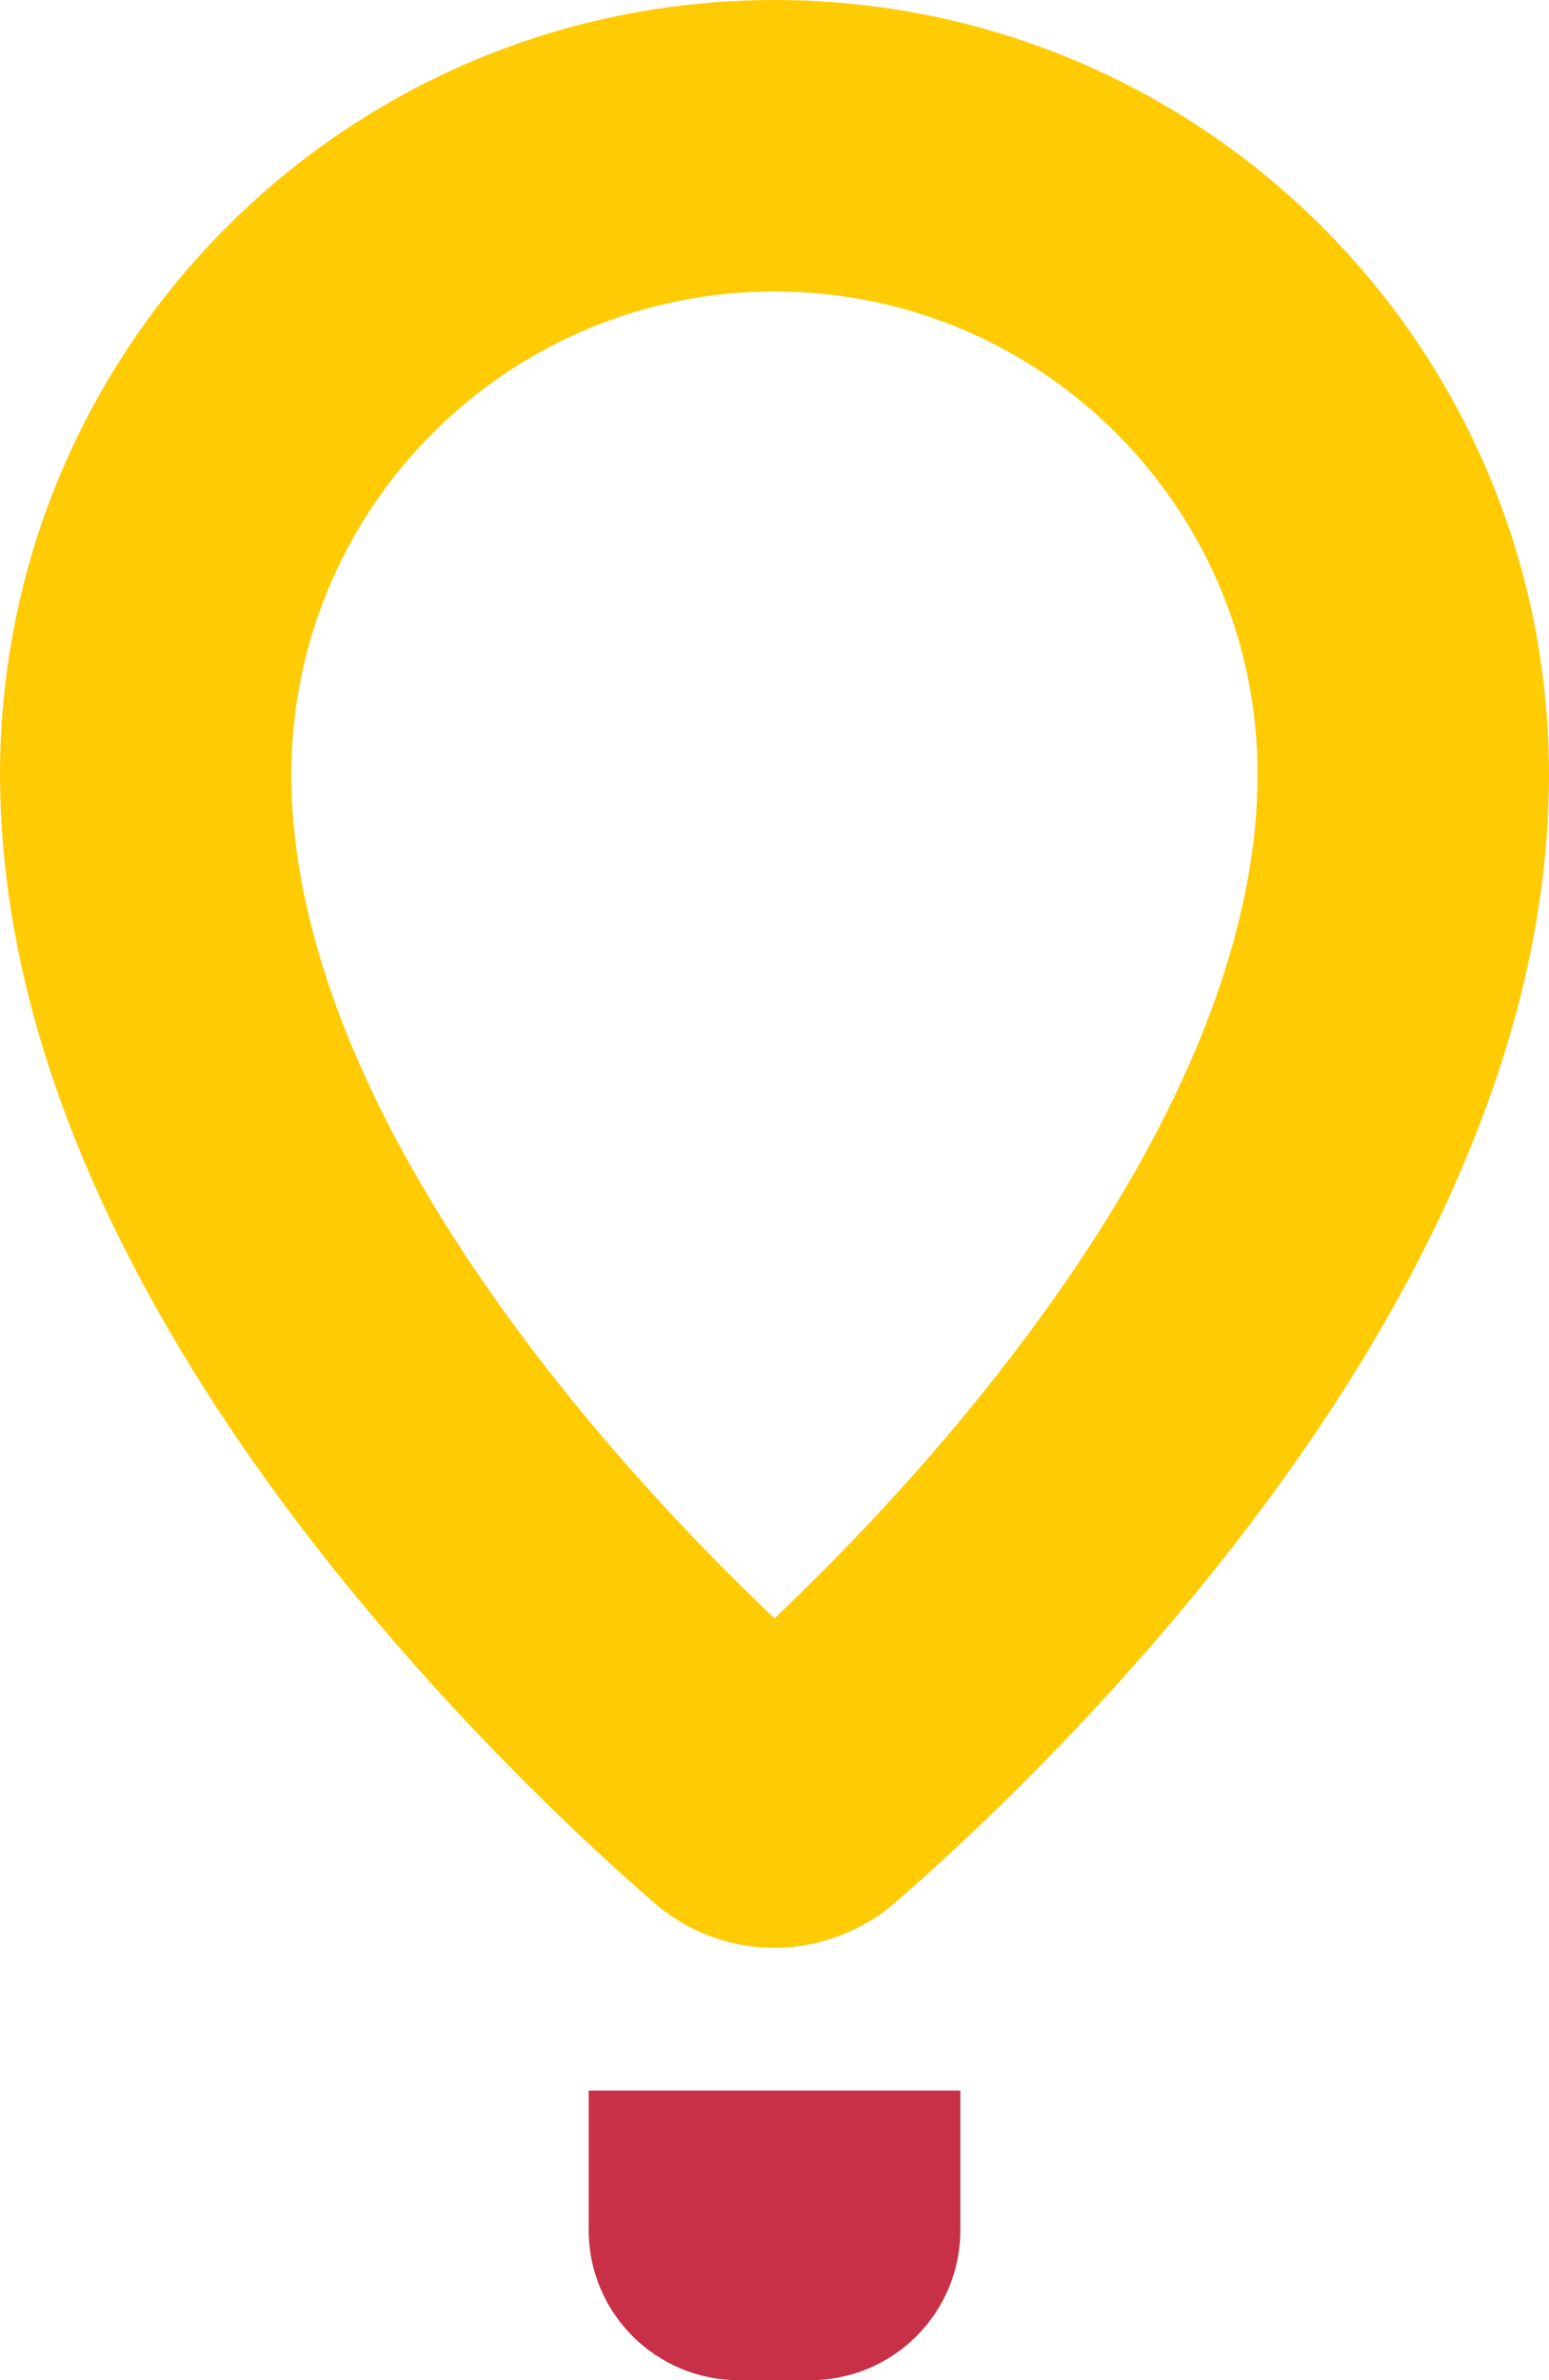
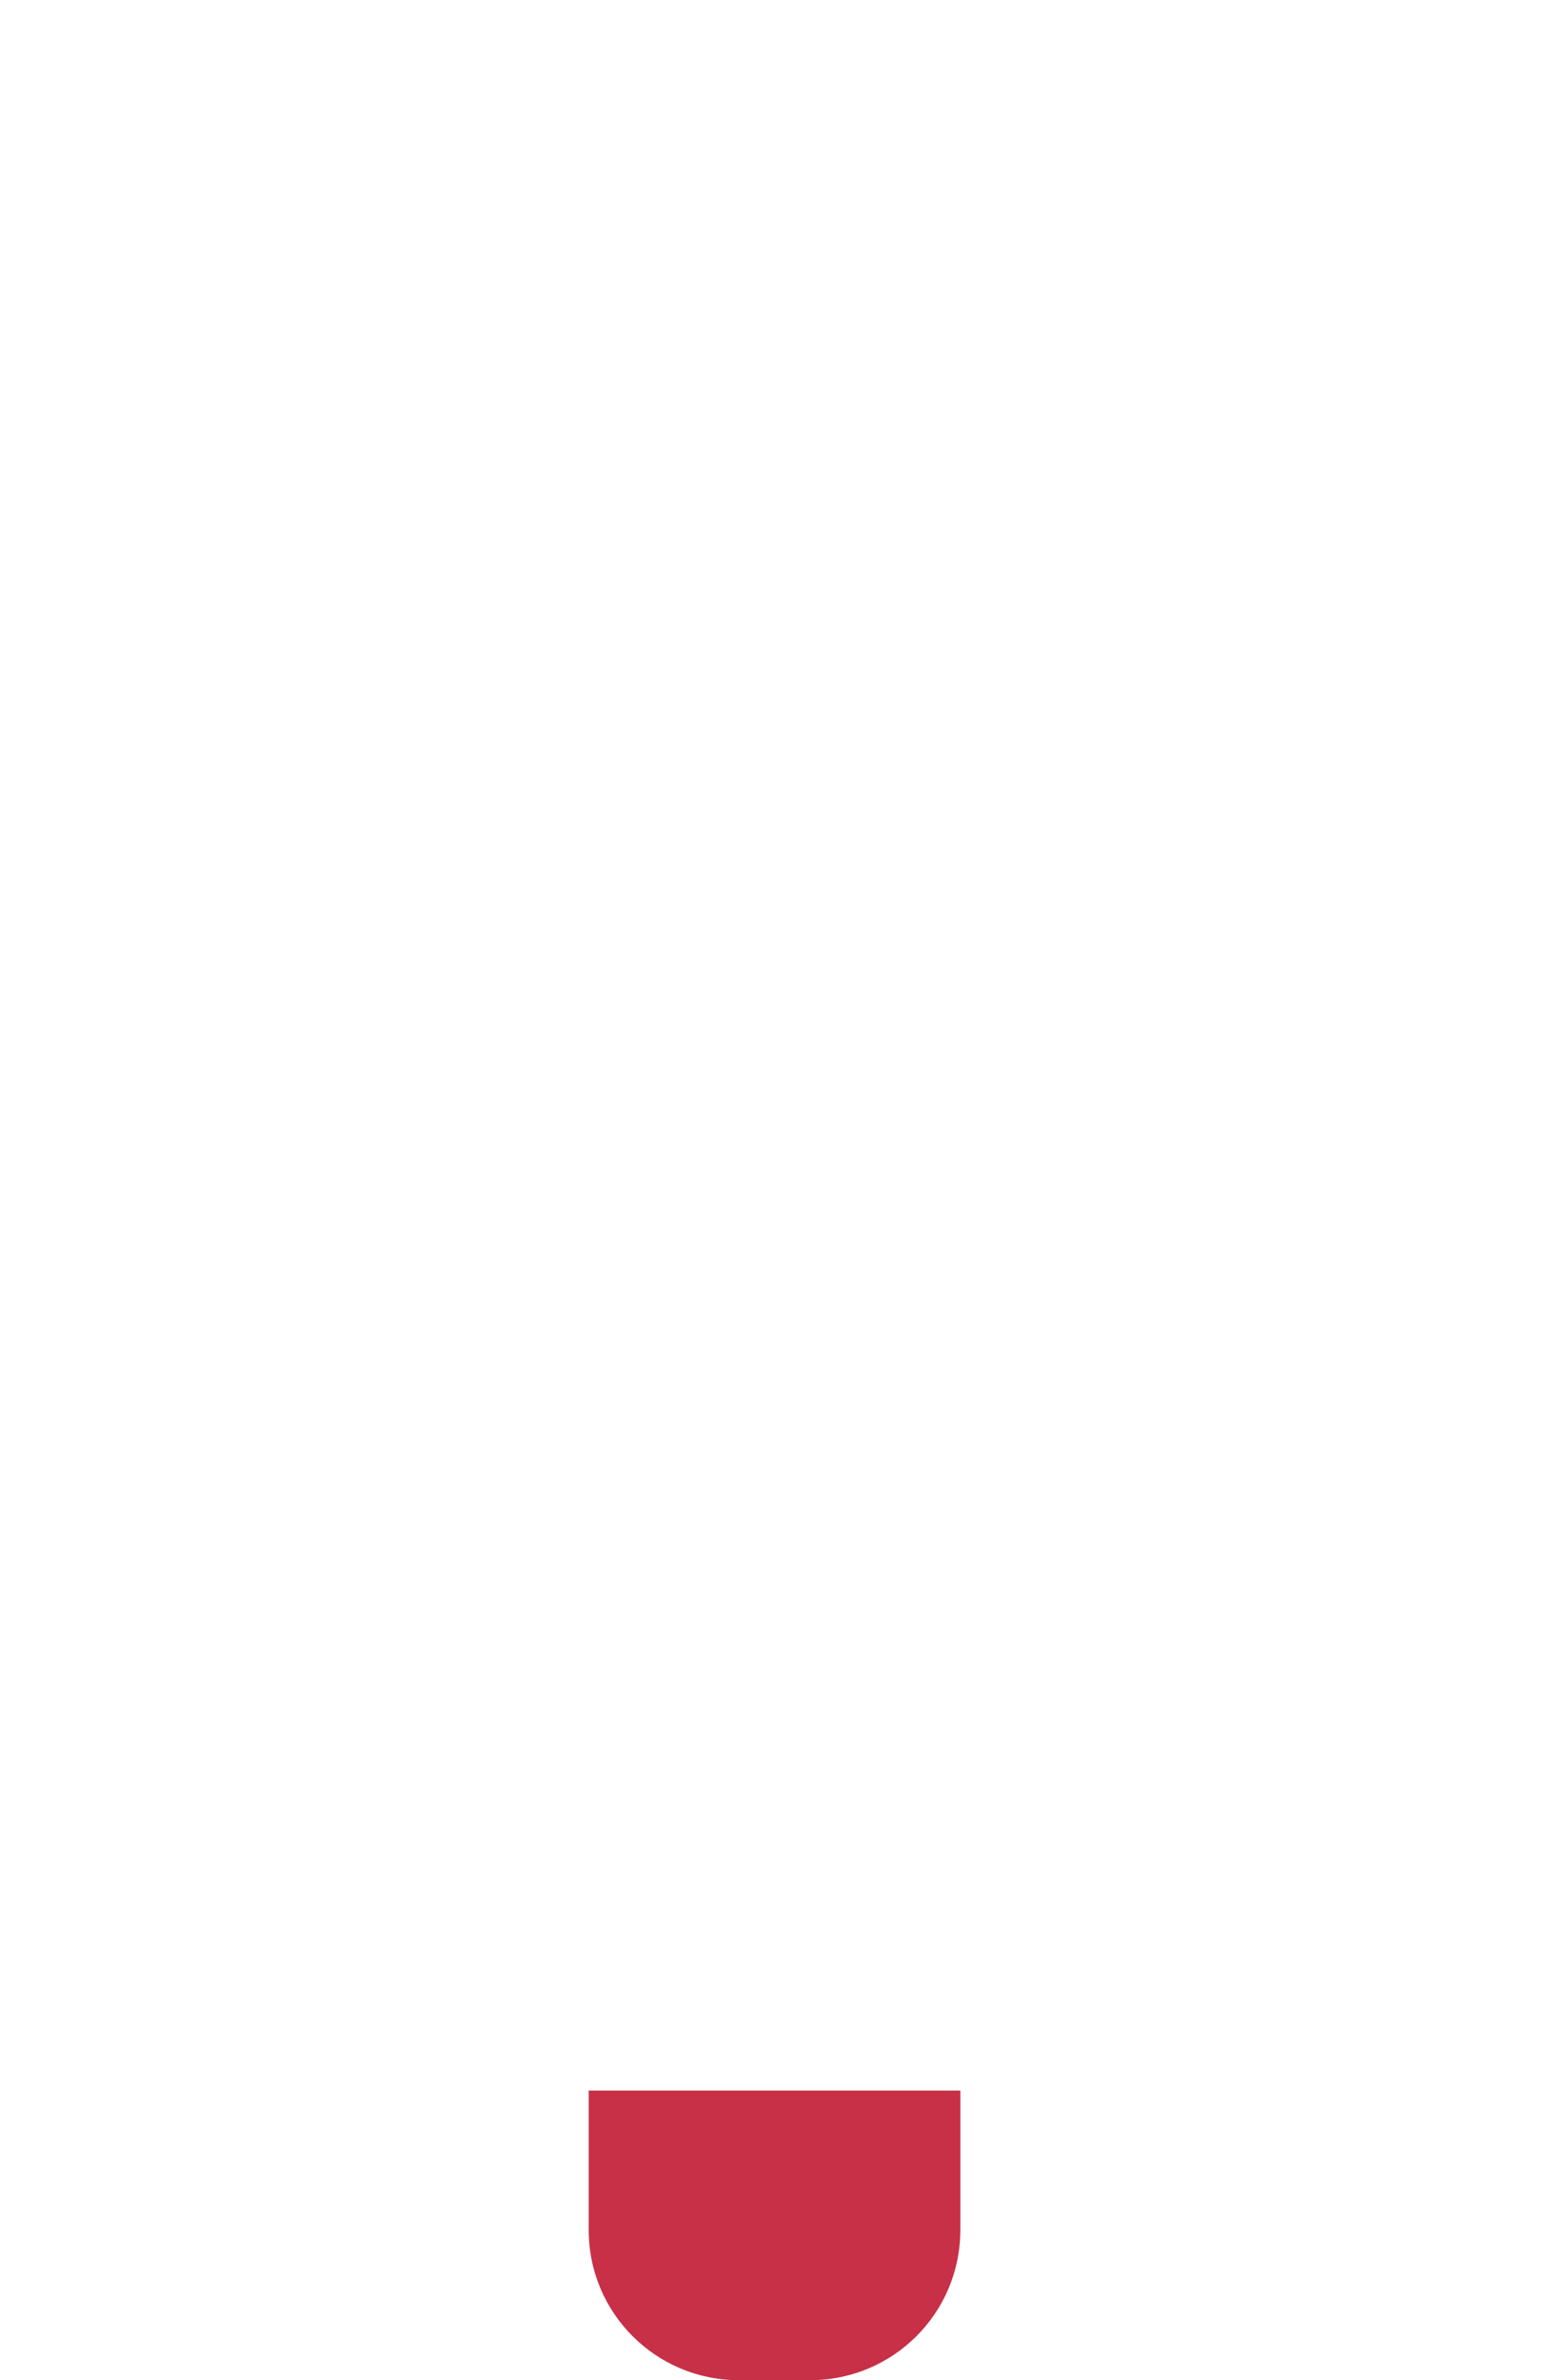
<svg xmlns="http://www.w3.org/2000/svg" xmlns:ns1="http://www.inkscape.org/namespaces/inkscape" version="1.1" id="Layer_1" x="0px" y="0px" width="315" height="484" viewBox="0 0 315 484" enable-background="new 0 0 612 792" xml:space="preserve">
-   <path style="fill:#ffcb05" ns1:connector-curvature="0" id="path5" d="M 255.737,157.149 C 255.602,108.155 219.42,67.561 172.494,60.409 c -4.879,-0.754 -9.885,-1.142 -15.01,-1.142 -5.107,0 -10.105,0.388 -14.987,1.142 -46.892,7.152 -83.071,47.68 -83.242,96.625 v 0.747 c 0.022,20.452 6.058,42.233 16.163,63.637 10.041,21.363 24.01,42.133 38.43,60.226 15.618,19.646 31.725,36.115 43.656,47.448 5.525,-5.26 11.945,-11.617 18.817,-18.903 21.173,-22.371 46.347,-53.645 62.256,-86.71 10.68,-22.054 17.13,-44.596 17.145,-65.623 0.003,-0.273 0.003,-0.515 0.016,-0.706 M 315,157.504 v 0.84 c -0.202,32.73 -9.784,63.41 -23.035,90.921 -13.382,27.649 -30.654,52.342 -47.65,73.264 -25.898,31.785 -51.312,54.873 -62.413,64.451 -0.112,0.097 -0.228,0.19 -0.34,0.291 -0.194,0.164 -0.373,0.302 -0.556,0.459 -0.03,0.03 -0.063,0.049 -0.086,0.078 -2.863,2.363 -4.472,3.039 -4.696,3.214 v -0.016 c -12.191,7.13 -27.563,6.753 -39.389,-1.195 -0.911,-0.575 -2.064,-1.389 -3.442,-2.579 -0.078,-0.071 -0.161,-0.131 -0.235,-0.198 -7.436,-6.427 -21.382,-18.992 -37.598,-36.182 C 71.842,325.657 43.133,290.702 23.039,249.264 9.836,221.858 0.287,191.319 0.011,158.653 0.011,158.422 0,158.052 0,157.504 0.052,78.655 57.833,13.386 133.542,1.814 141.366,0.612 149.366,9.1552735e-5 157.496,9.1552735e-5 165.63,9.1552735e-5 173.629,0.612 181.442,1.814 257.189,13.386 314.951,78.655 314.999,157.504" />
-   <path style="fill:#c73047" ns1:connector-curvature="0" id="path7" d="m 195.287,453.503 c 0,16.846 -13.655,30.497 -30.497,30.497 h -14.573 c -16.839,0 -30.497,-13.651 -30.497,-30.497 v -28.396 h 75.568 v 28.396 z" />
+   <path style="fill:#c73047" ns1:connector-curvature="0" id="path7" d="m 195.287,453.503 c 0,16.846 -13.655,30.497 -30.497,30.497 h -14.573 c -16.839,0 -30.497,-13.651 -30.497,-30.497 v -28.396 h 75.568 z" />
</svg>